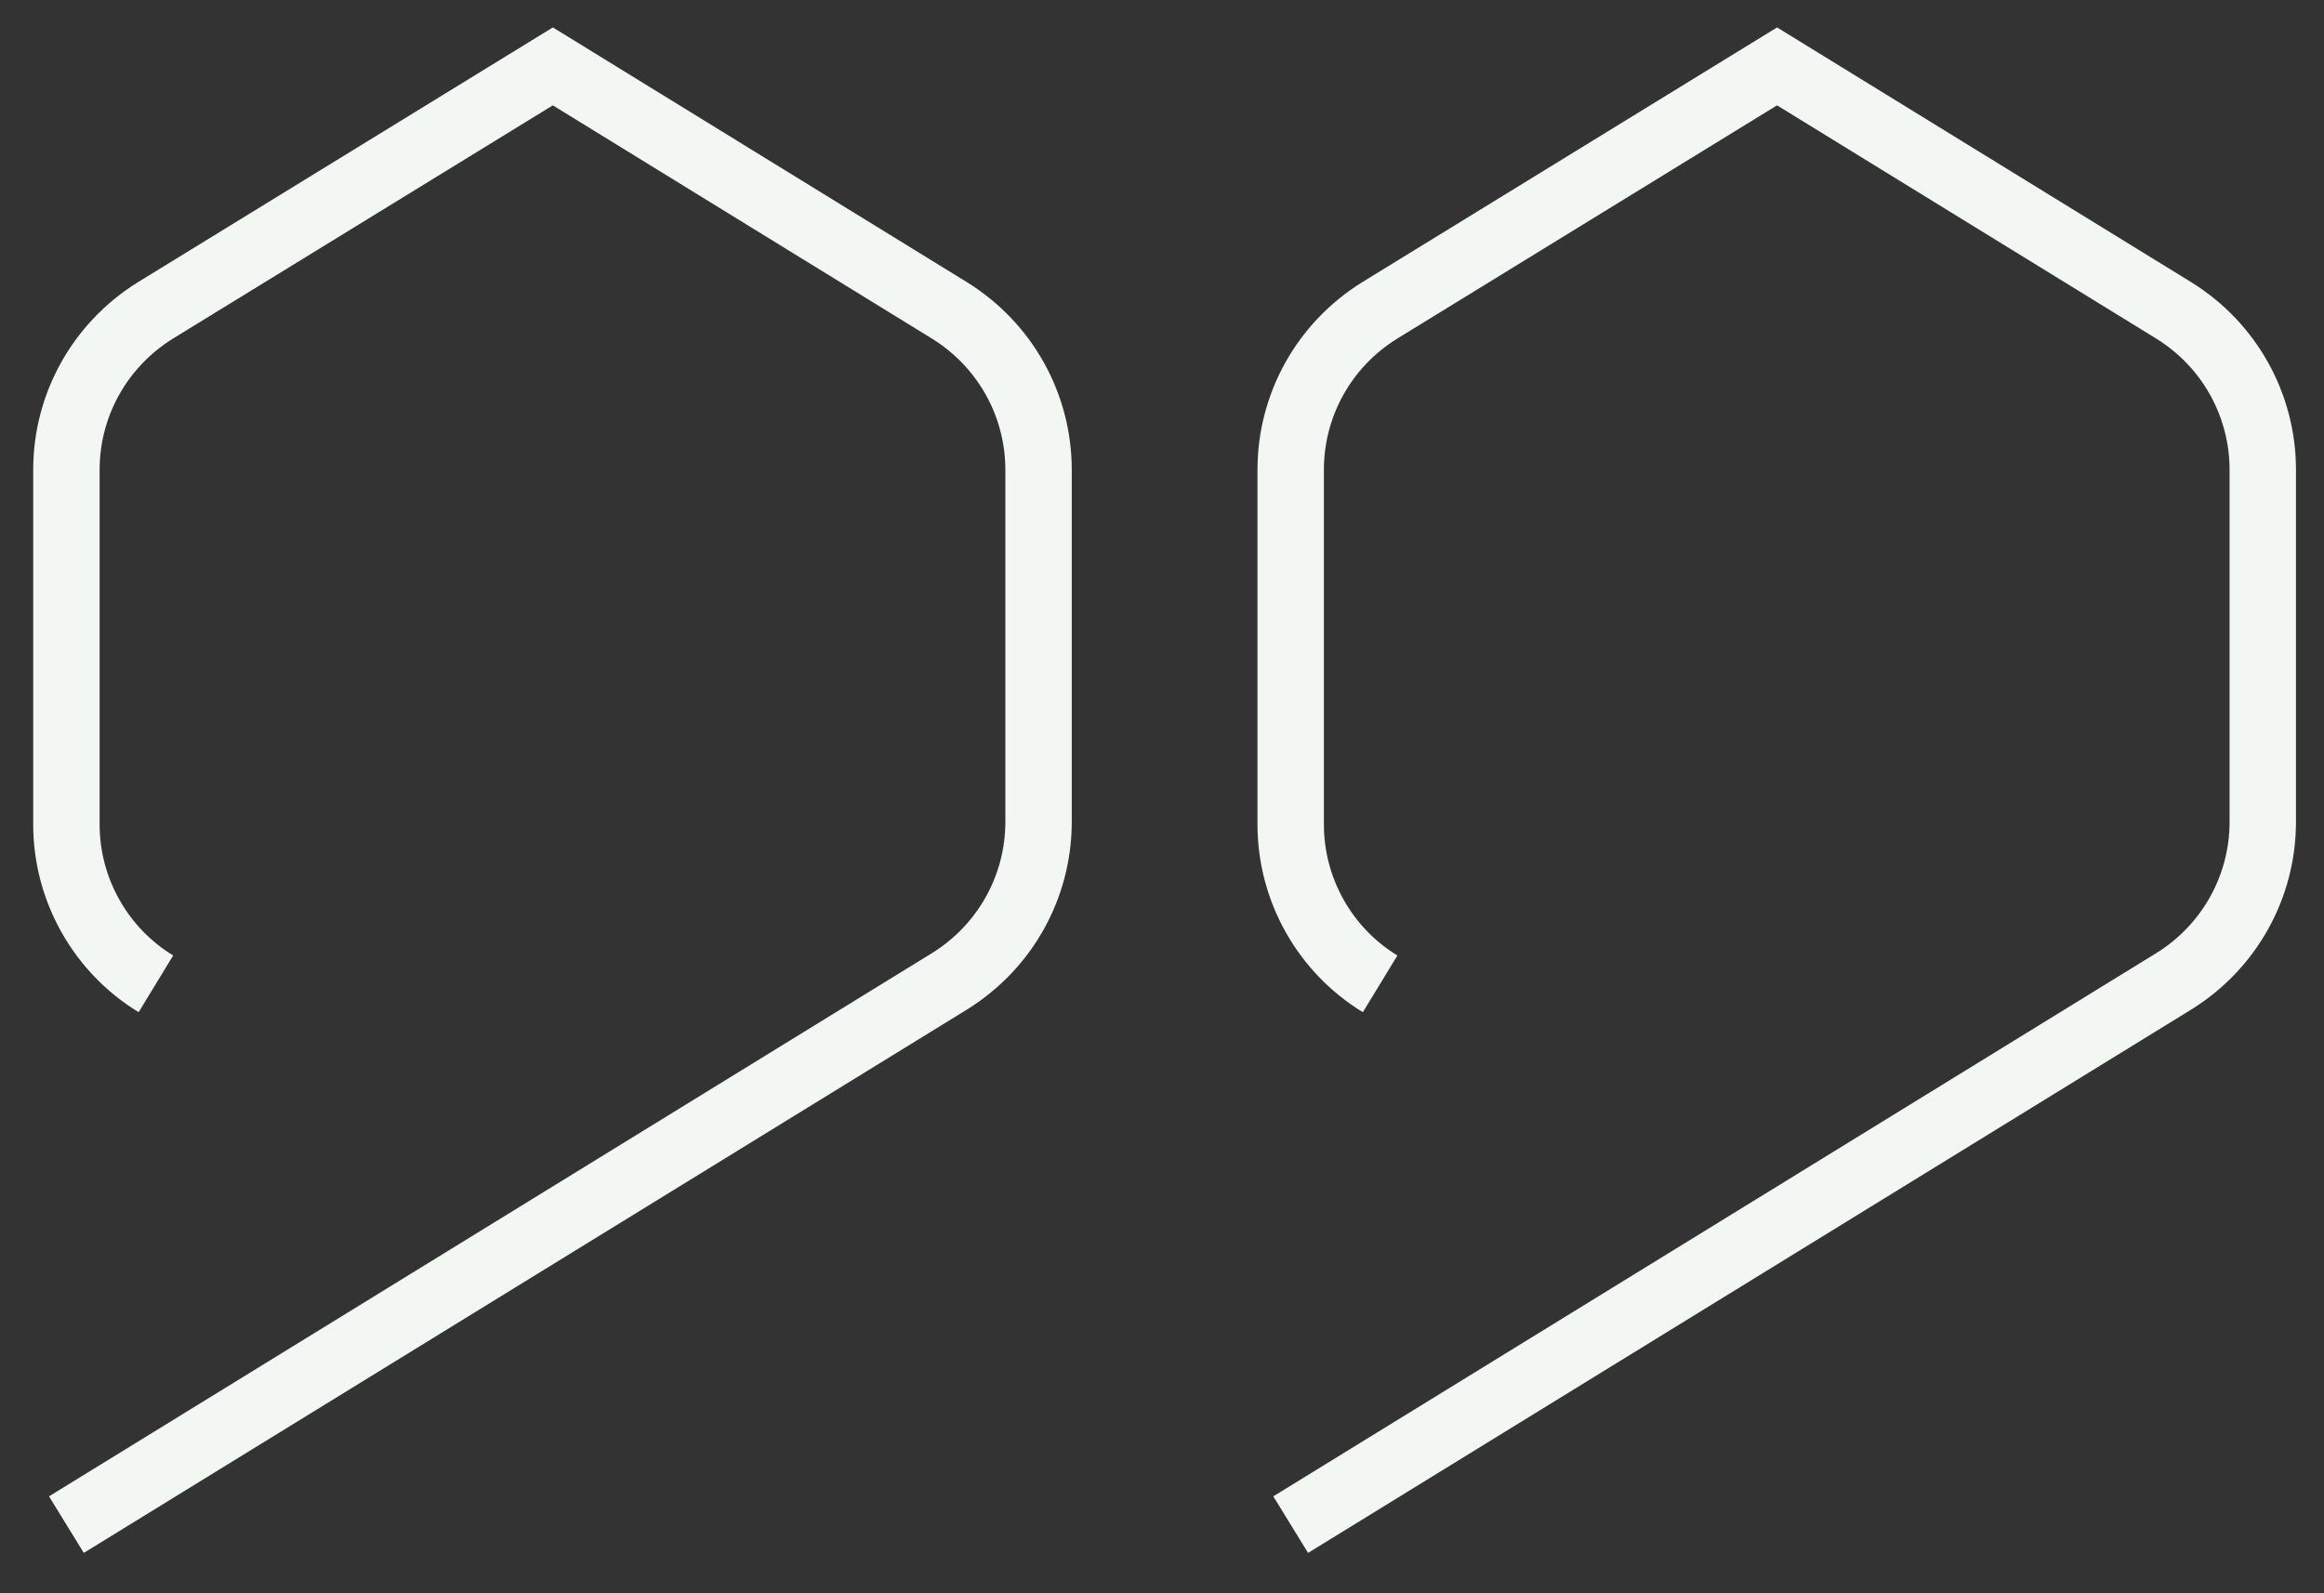
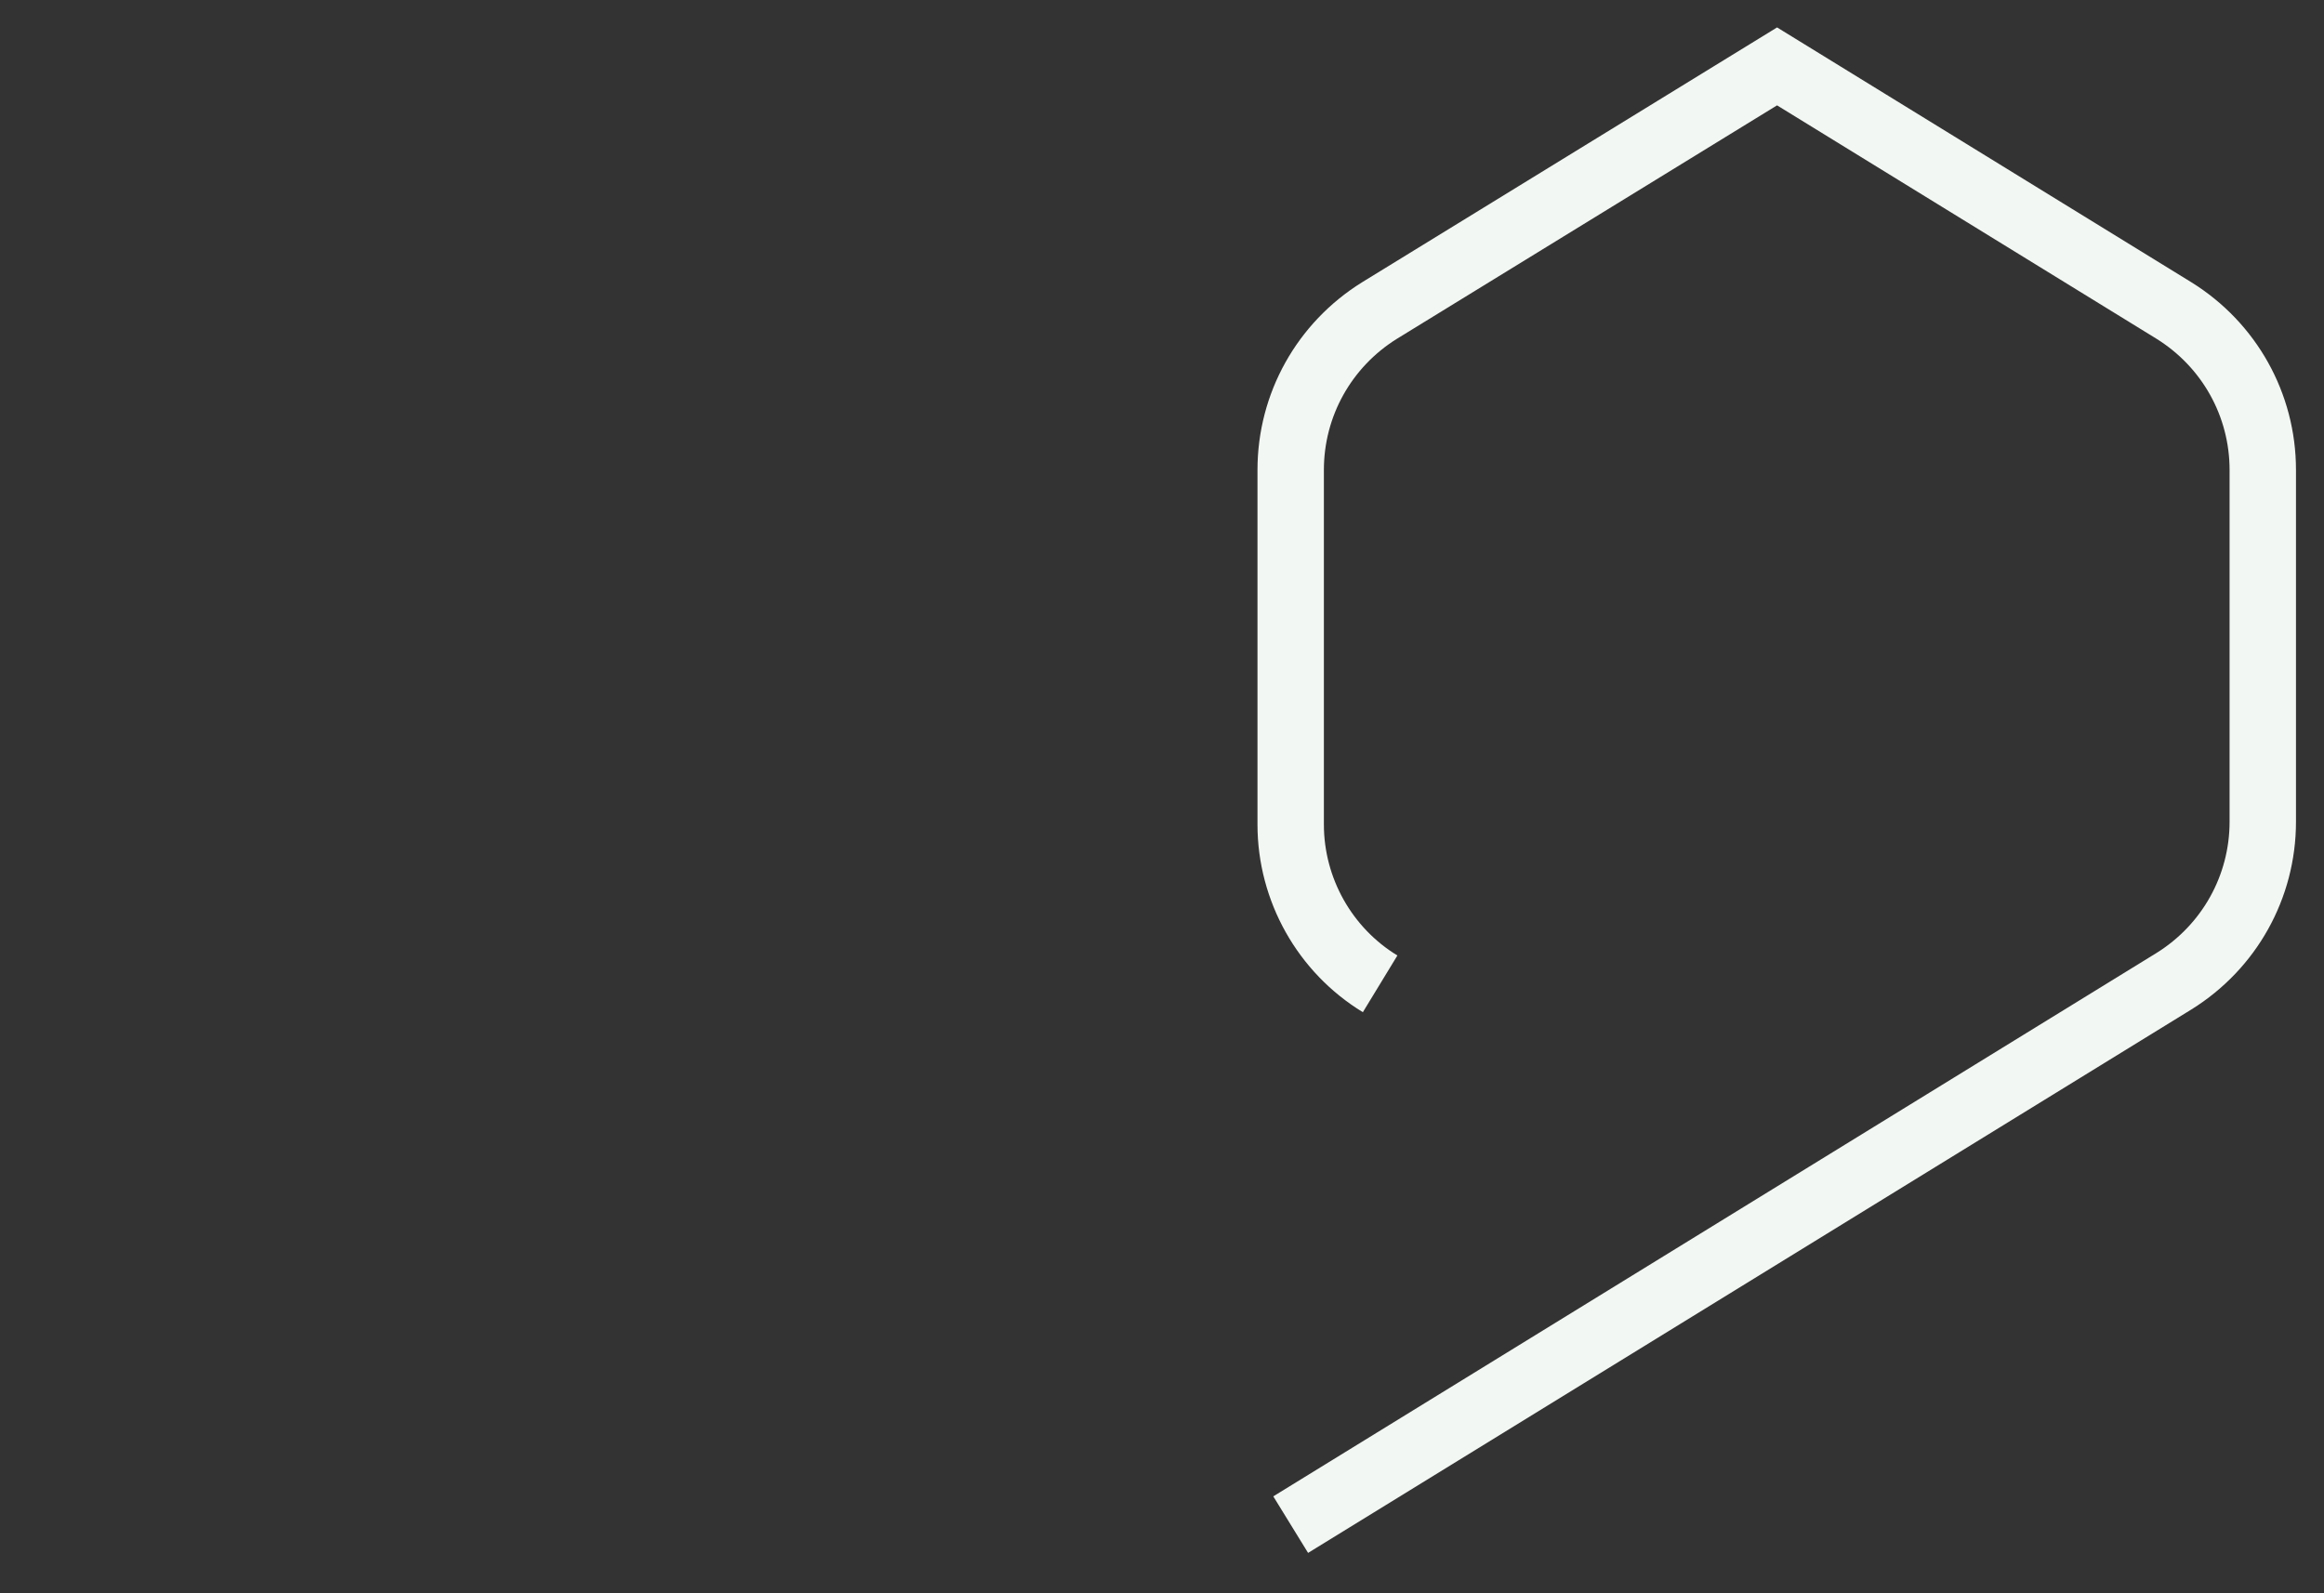
<svg xmlns="http://www.w3.org/2000/svg" width="35" height="24" viewBox="0 0 35 24" fill="none">
  <rect x="0" y="0" width="35" height="24" fill="#333333" stroke="none" />
-   <path d="M1 22.966L14.303 14.78C15.134 14.263 15.641 13.361 15.641 12.378V7.079C15.641 6.096 15.134 5.195 14.303 4.678L8.326 1L2.337 4.678C1.507 5.195 1 6.096 1 7.079V12.419C1 13.402 1.517 14.314 2.348 14.82" stroke="#F3F7F3" stroke-miterlimit="10" />
  <path d="M19.438 22.966L32.741 14.78C33.572 14.263 34.078 13.361 34.078 12.378V7.079C34.078 6.096 33.572 5.195 32.741 4.678L26.763 1L20.775 4.678C19.944 5.195 19.438 6.096 19.438 7.079V12.419C19.438 13.402 19.954 14.314 20.785 14.82" stroke="#F3F7F3" stroke-miterlimit="10" />
</svg>